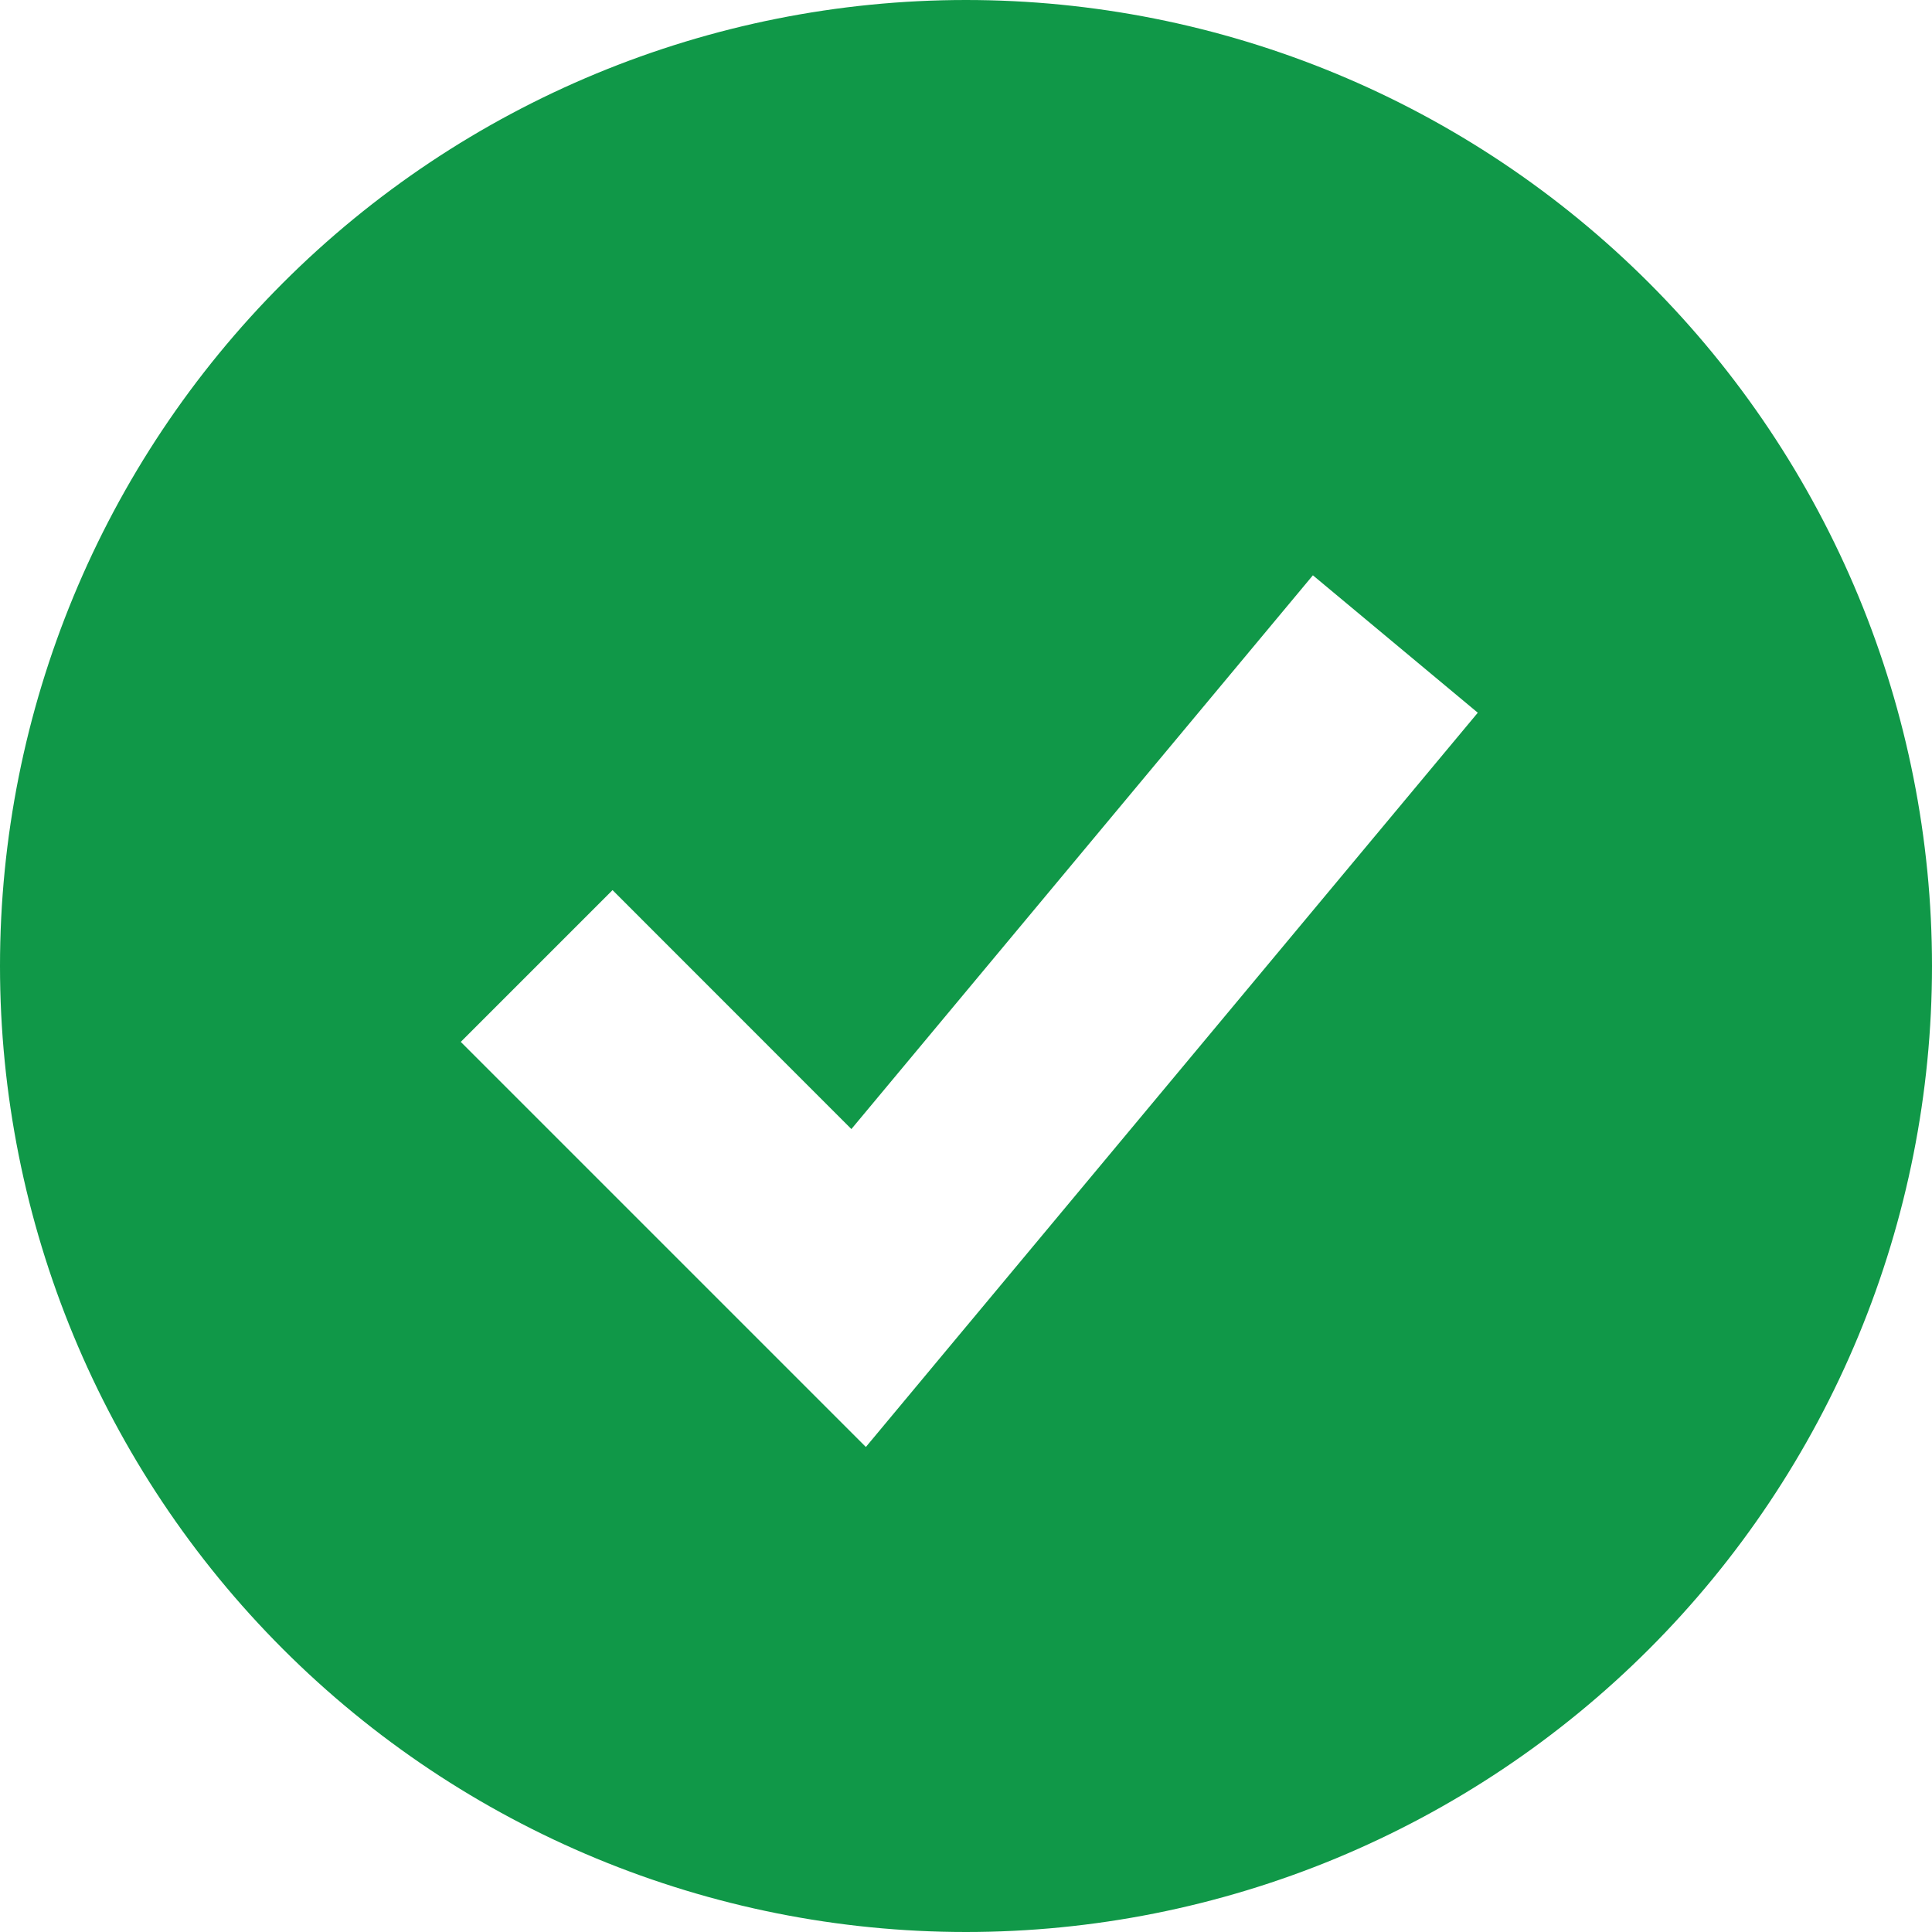
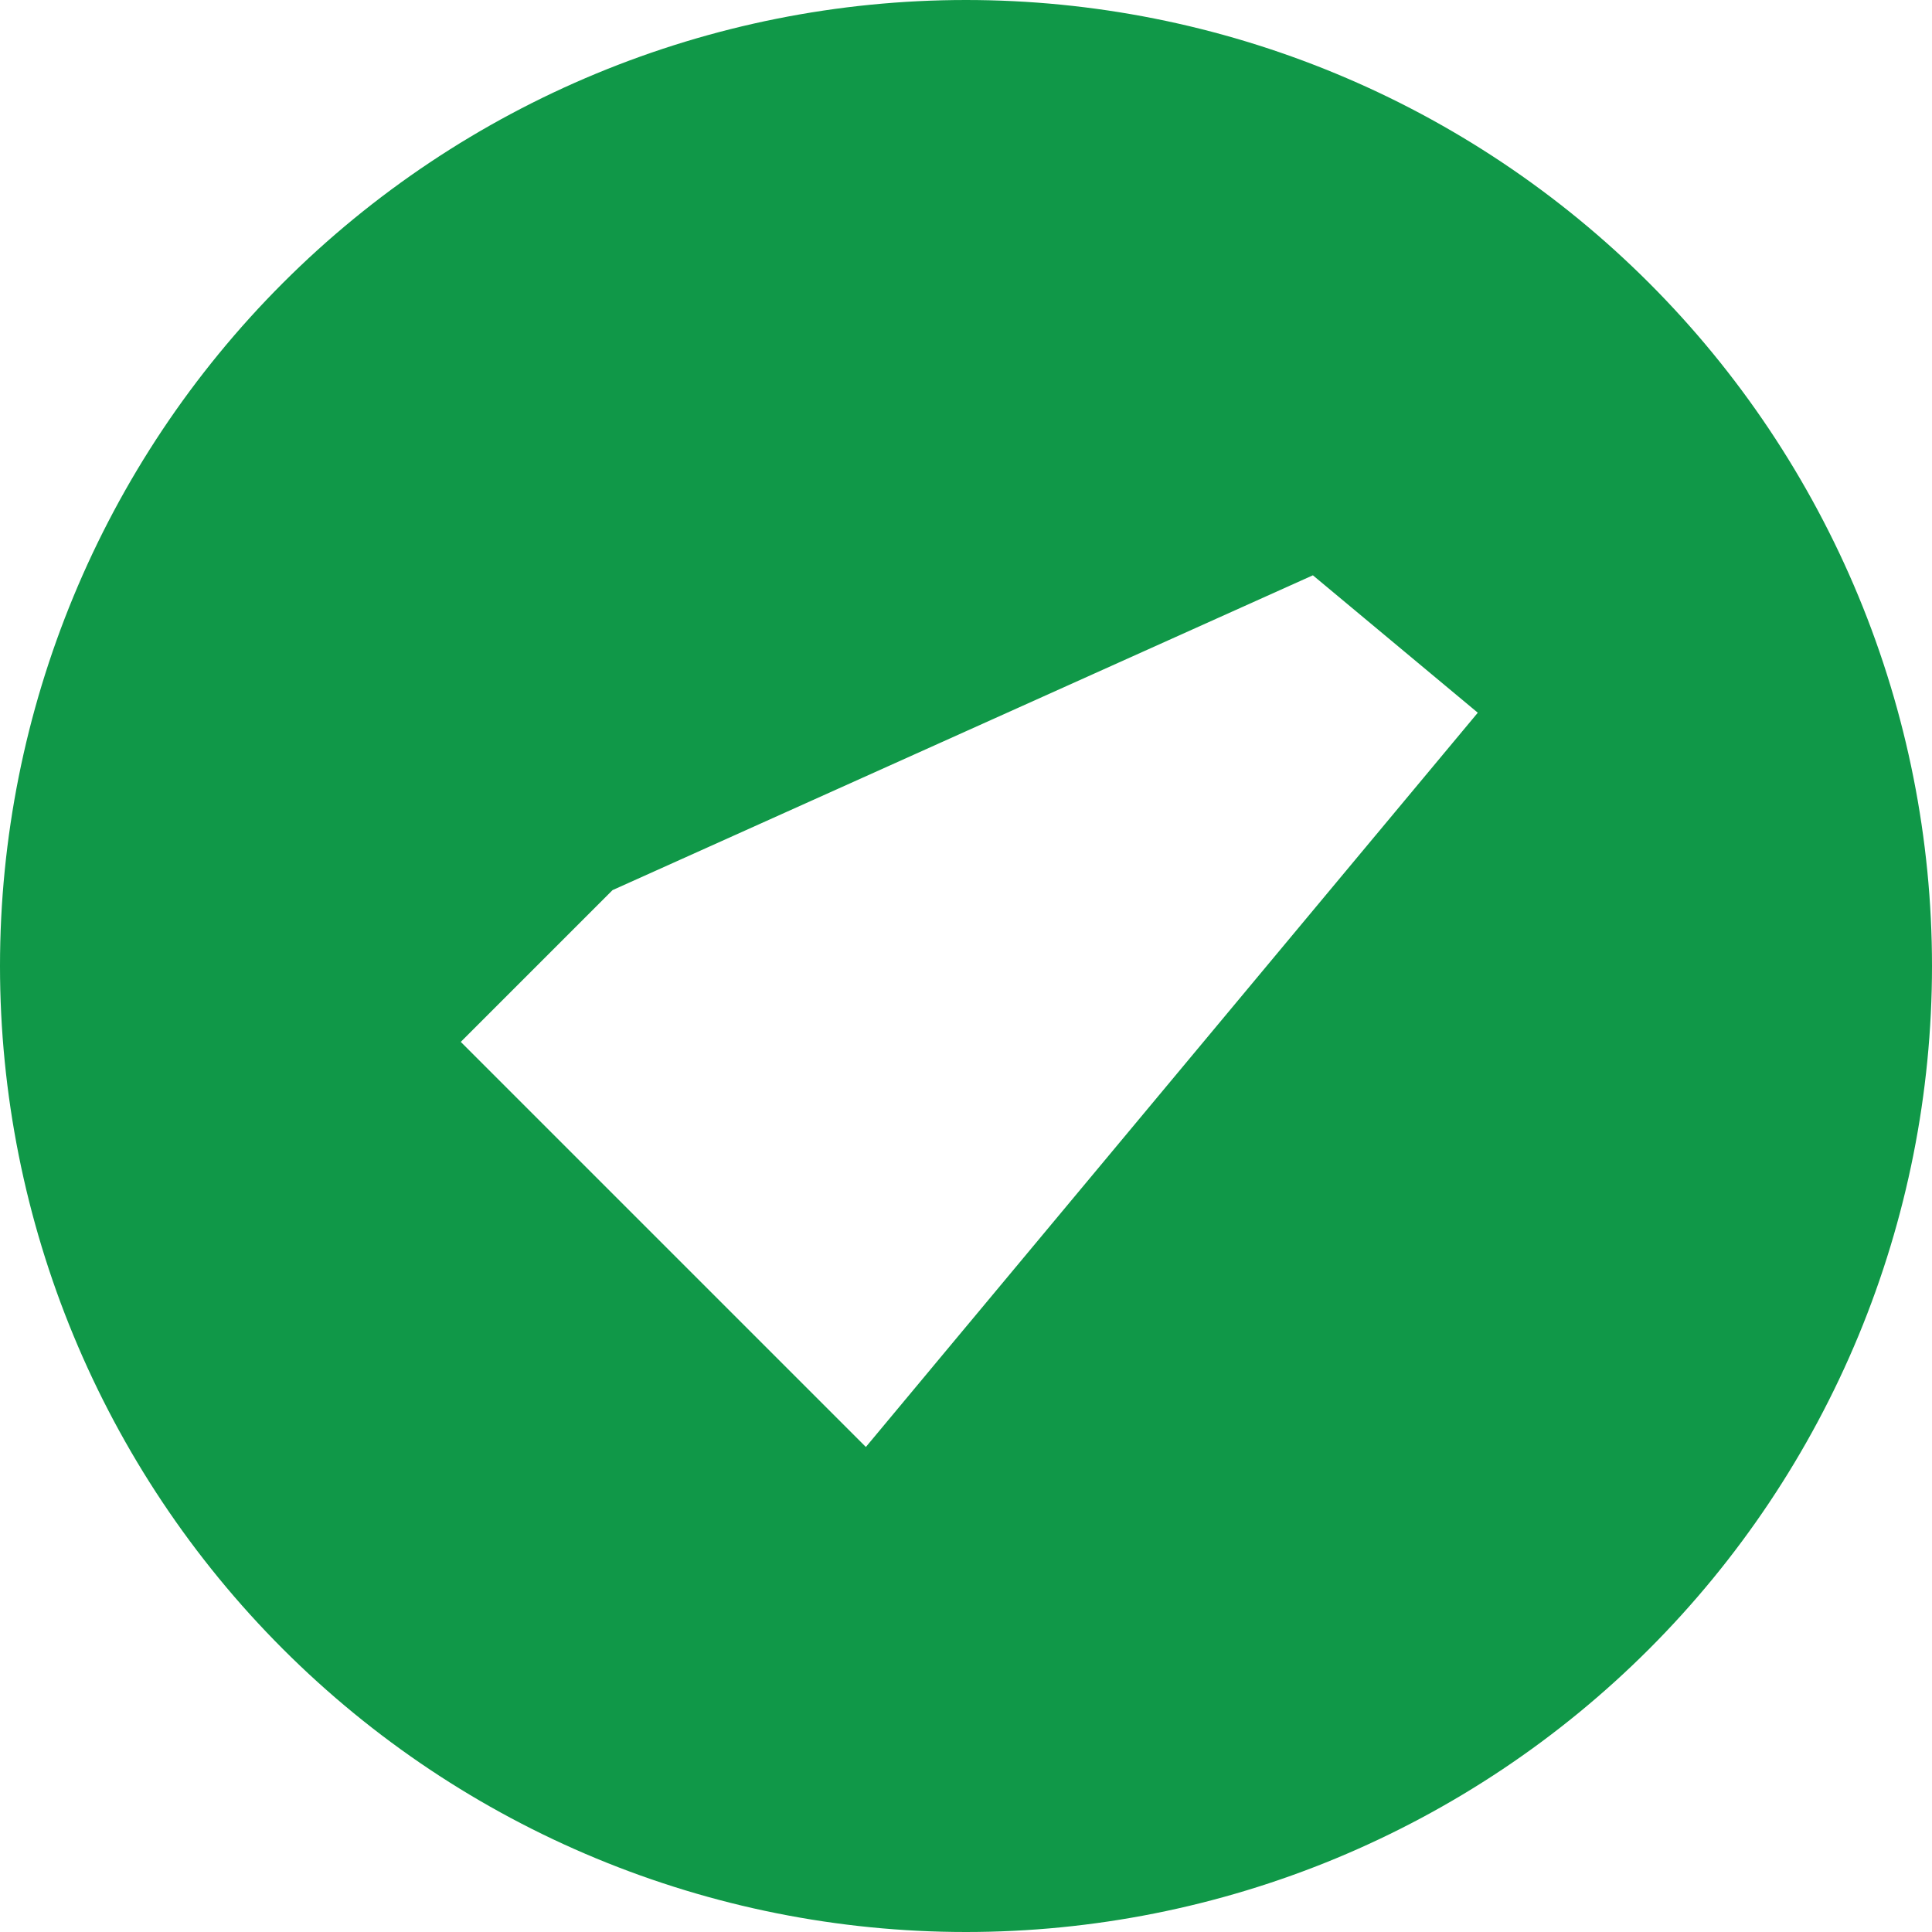
<svg xmlns="http://www.w3.org/2000/svg" width="40" height="40" viewBox="0 0 40 40" fill="none">
-   <path fill-rule="evenodd" clip-rule="evenodd" d="M20 40C22.626 40 25.227 39.483 27.654 38.478C30.08 37.472 32.285 35.999 34.142 34.142C35.999 32.285 37.472 30.08 38.478 27.654C39.483 25.227 40 22.626 40 20C40 17.374 39.483 14.773 38.478 12.346C37.472 9.92 35.999 7.715 34.142 5.858C32.285 4.001 30.08 2.527 27.654 1.522C25.227 0.517 22.626 -3.9137e-08 20 0C14.696 7.90407e-08 9.609 2.107 5.858 5.858C2.107 9.609 0 14.696 0 20C0 25.304 2.107 30.391 5.858 34.142C9.609 37.893 14.696 40 20 40ZM19.484 28.089L30.596 14.756L27.182 11.911L17.627 23.376L12.682 18.429L9.54 21.571L16.207 28.238L17.927 29.958L19.484 28.089Z" fill="#109848" />
+   <path fill-rule="evenodd" clip-rule="evenodd" d="M20 40C22.626 40 25.227 39.483 27.654 38.478C30.08 37.472 32.285 35.999 34.142 34.142C35.999 32.285 37.472 30.08 38.478 27.654C39.483 25.227 40 22.626 40 20C40 17.374 39.483 14.773 38.478 12.346C37.472 9.92 35.999 7.715 34.142 5.858C32.285 4.001 30.08 2.527 27.654 1.522C25.227 0.517 22.626 -3.9137e-08 20 0C14.696 7.90407e-08 9.609 2.107 5.858 5.858C2.107 9.609 0 14.696 0 20C0 25.304 2.107 30.391 5.858 34.142C9.609 37.893 14.696 40 20 40ZM19.484 28.089L30.596 14.756L27.182 11.911L12.682 18.429L9.54 21.571L16.207 28.238L17.927 29.958L19.484 28.089Z" fill="#109848" />
</svg>